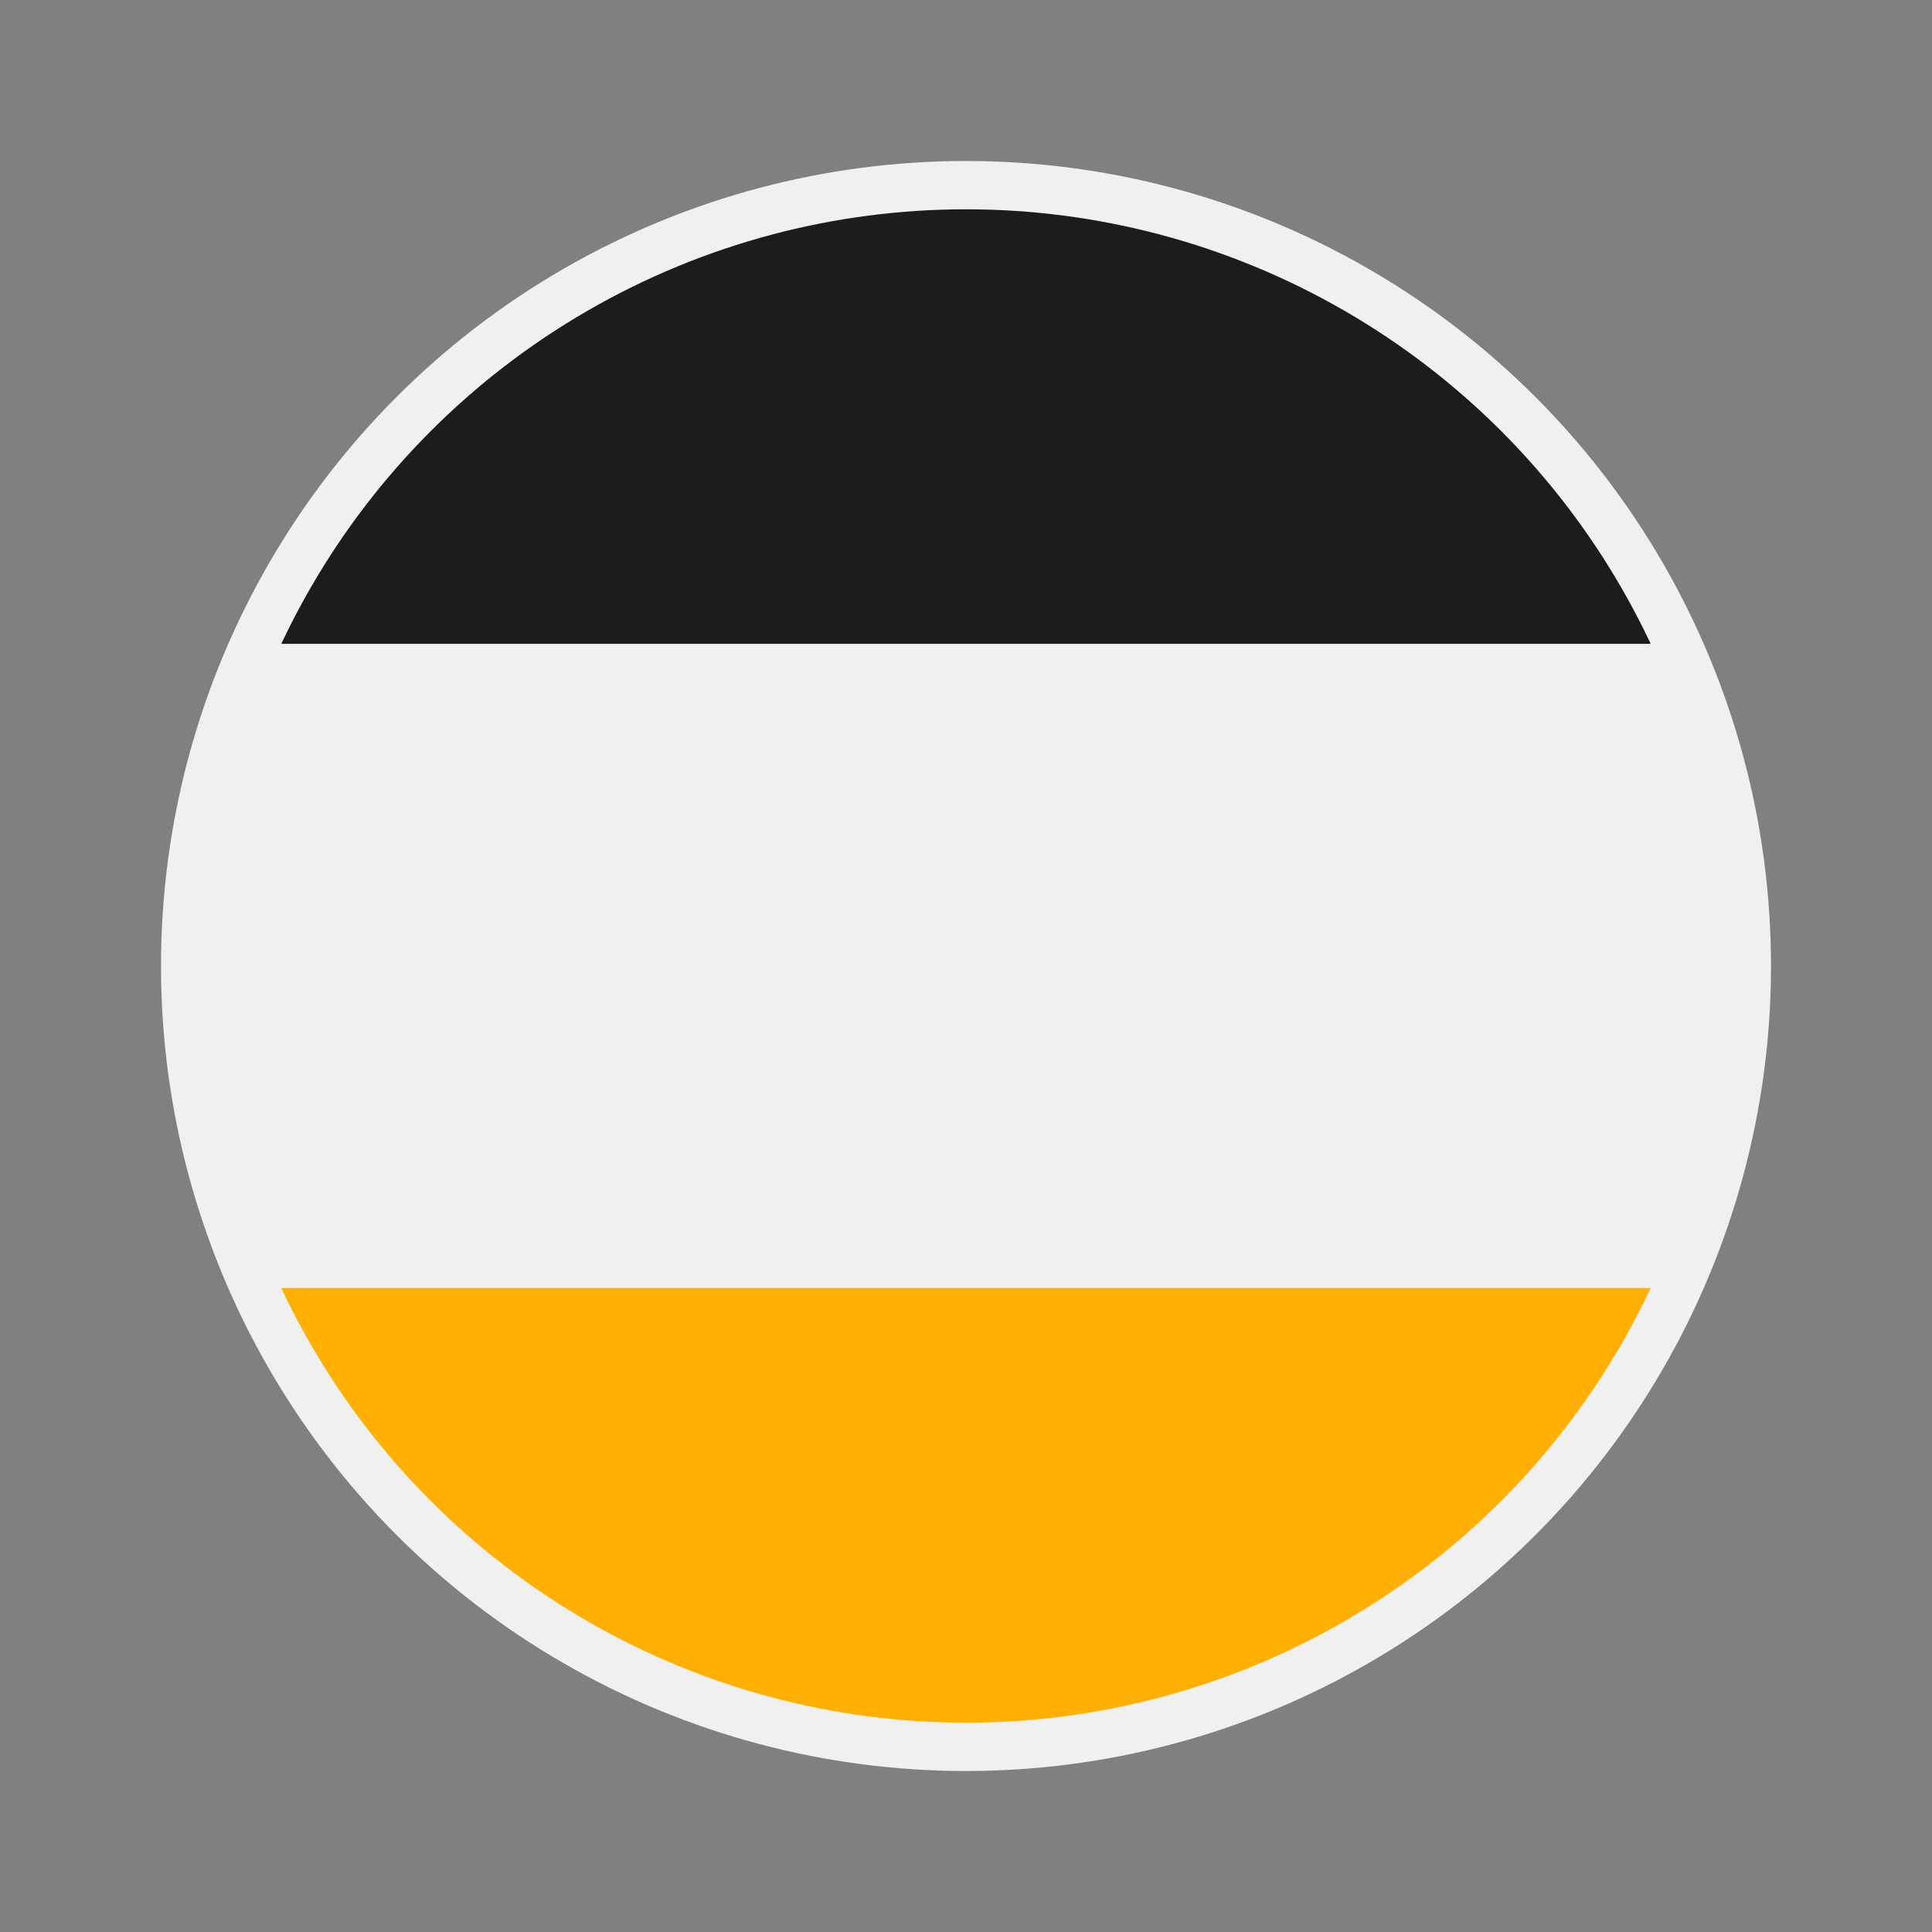
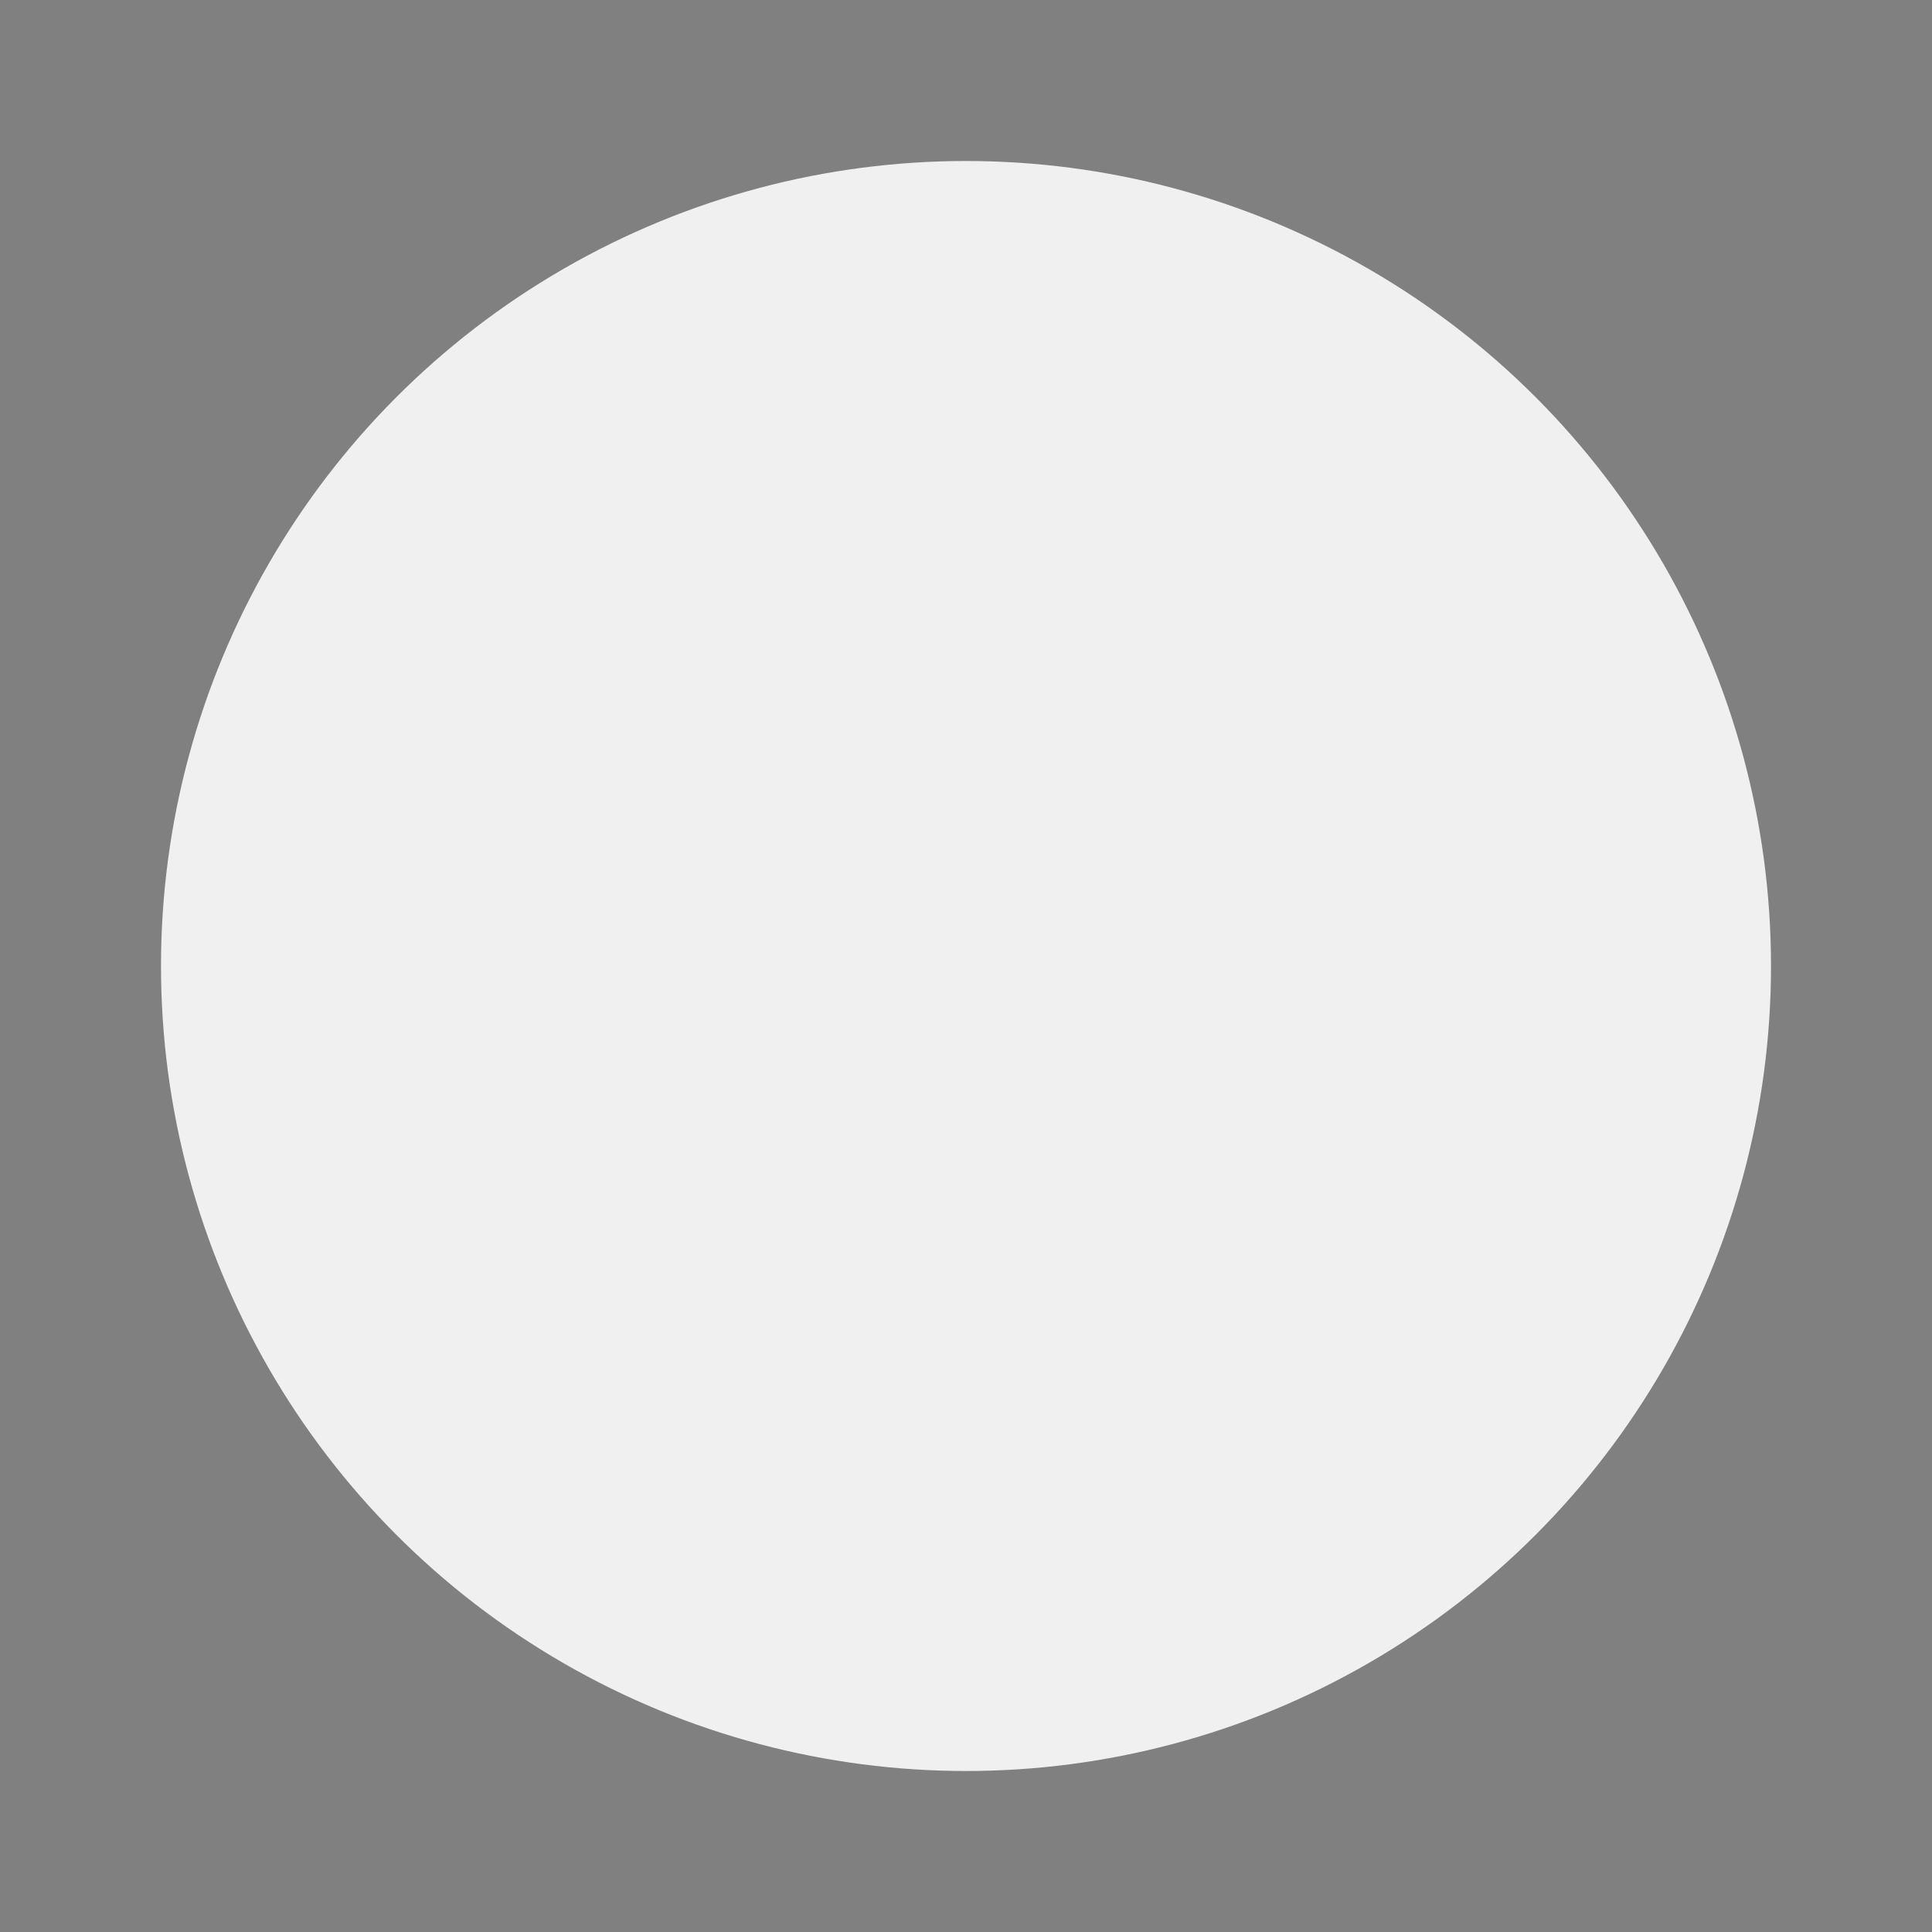
<svg xmlns="http://www.w3.org/2000/svg" width="128" height="128" viewBox="0 0 120 120">
  <rect x="0" y="0" width="120" height="120" fill="#808080" stroke="none" />
  <clipPath id="a">
-     <circle cx="60" cy="60" r="47" />
-   </clipPath>
+     </clipPath>
  <circle fill="#f0f0f0" cx="60" cy="60" r="50" />
  <rect fill="#1c1c1e" clip-path="url(#a)" x="10" y="10" width="100" height="30" />
  <rect fill="#f0f0f0" clip-path="url(#a)" x="10" y="40" width="100" height="40" />
  <rect fill="#ffb003" clip-path="url(#a)" x="10" y="80" width="100" height="30" />
</svg>